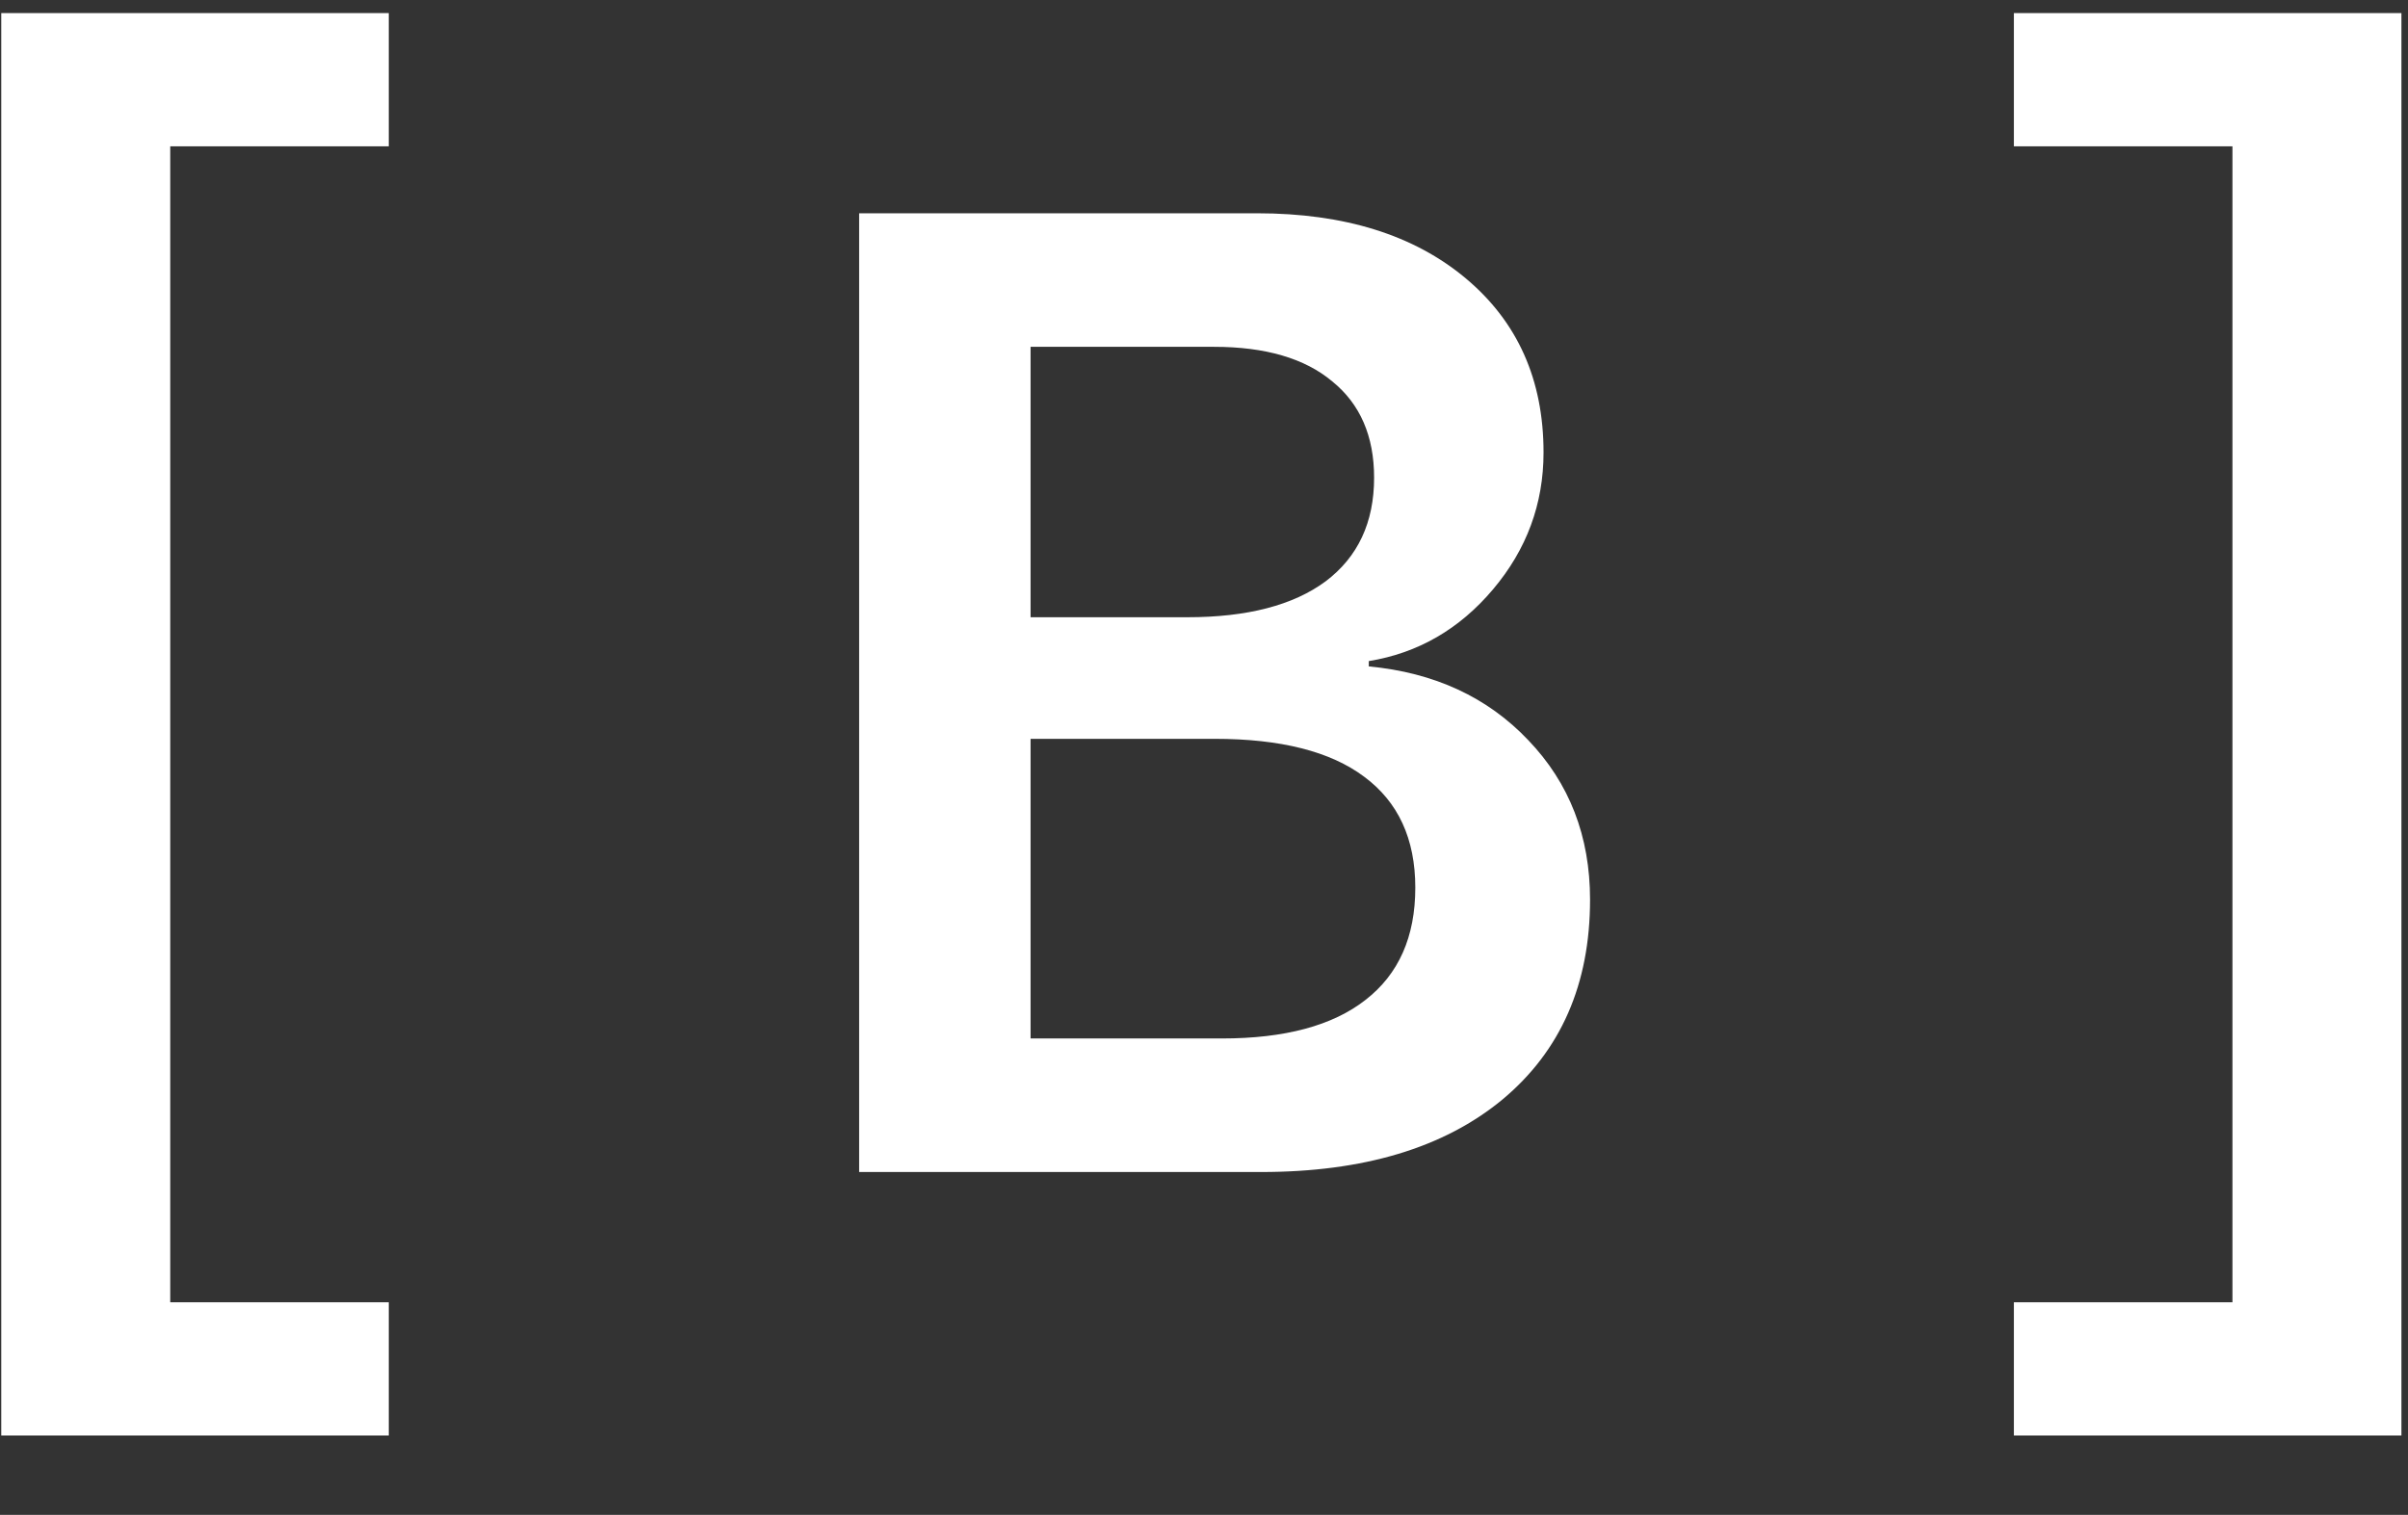
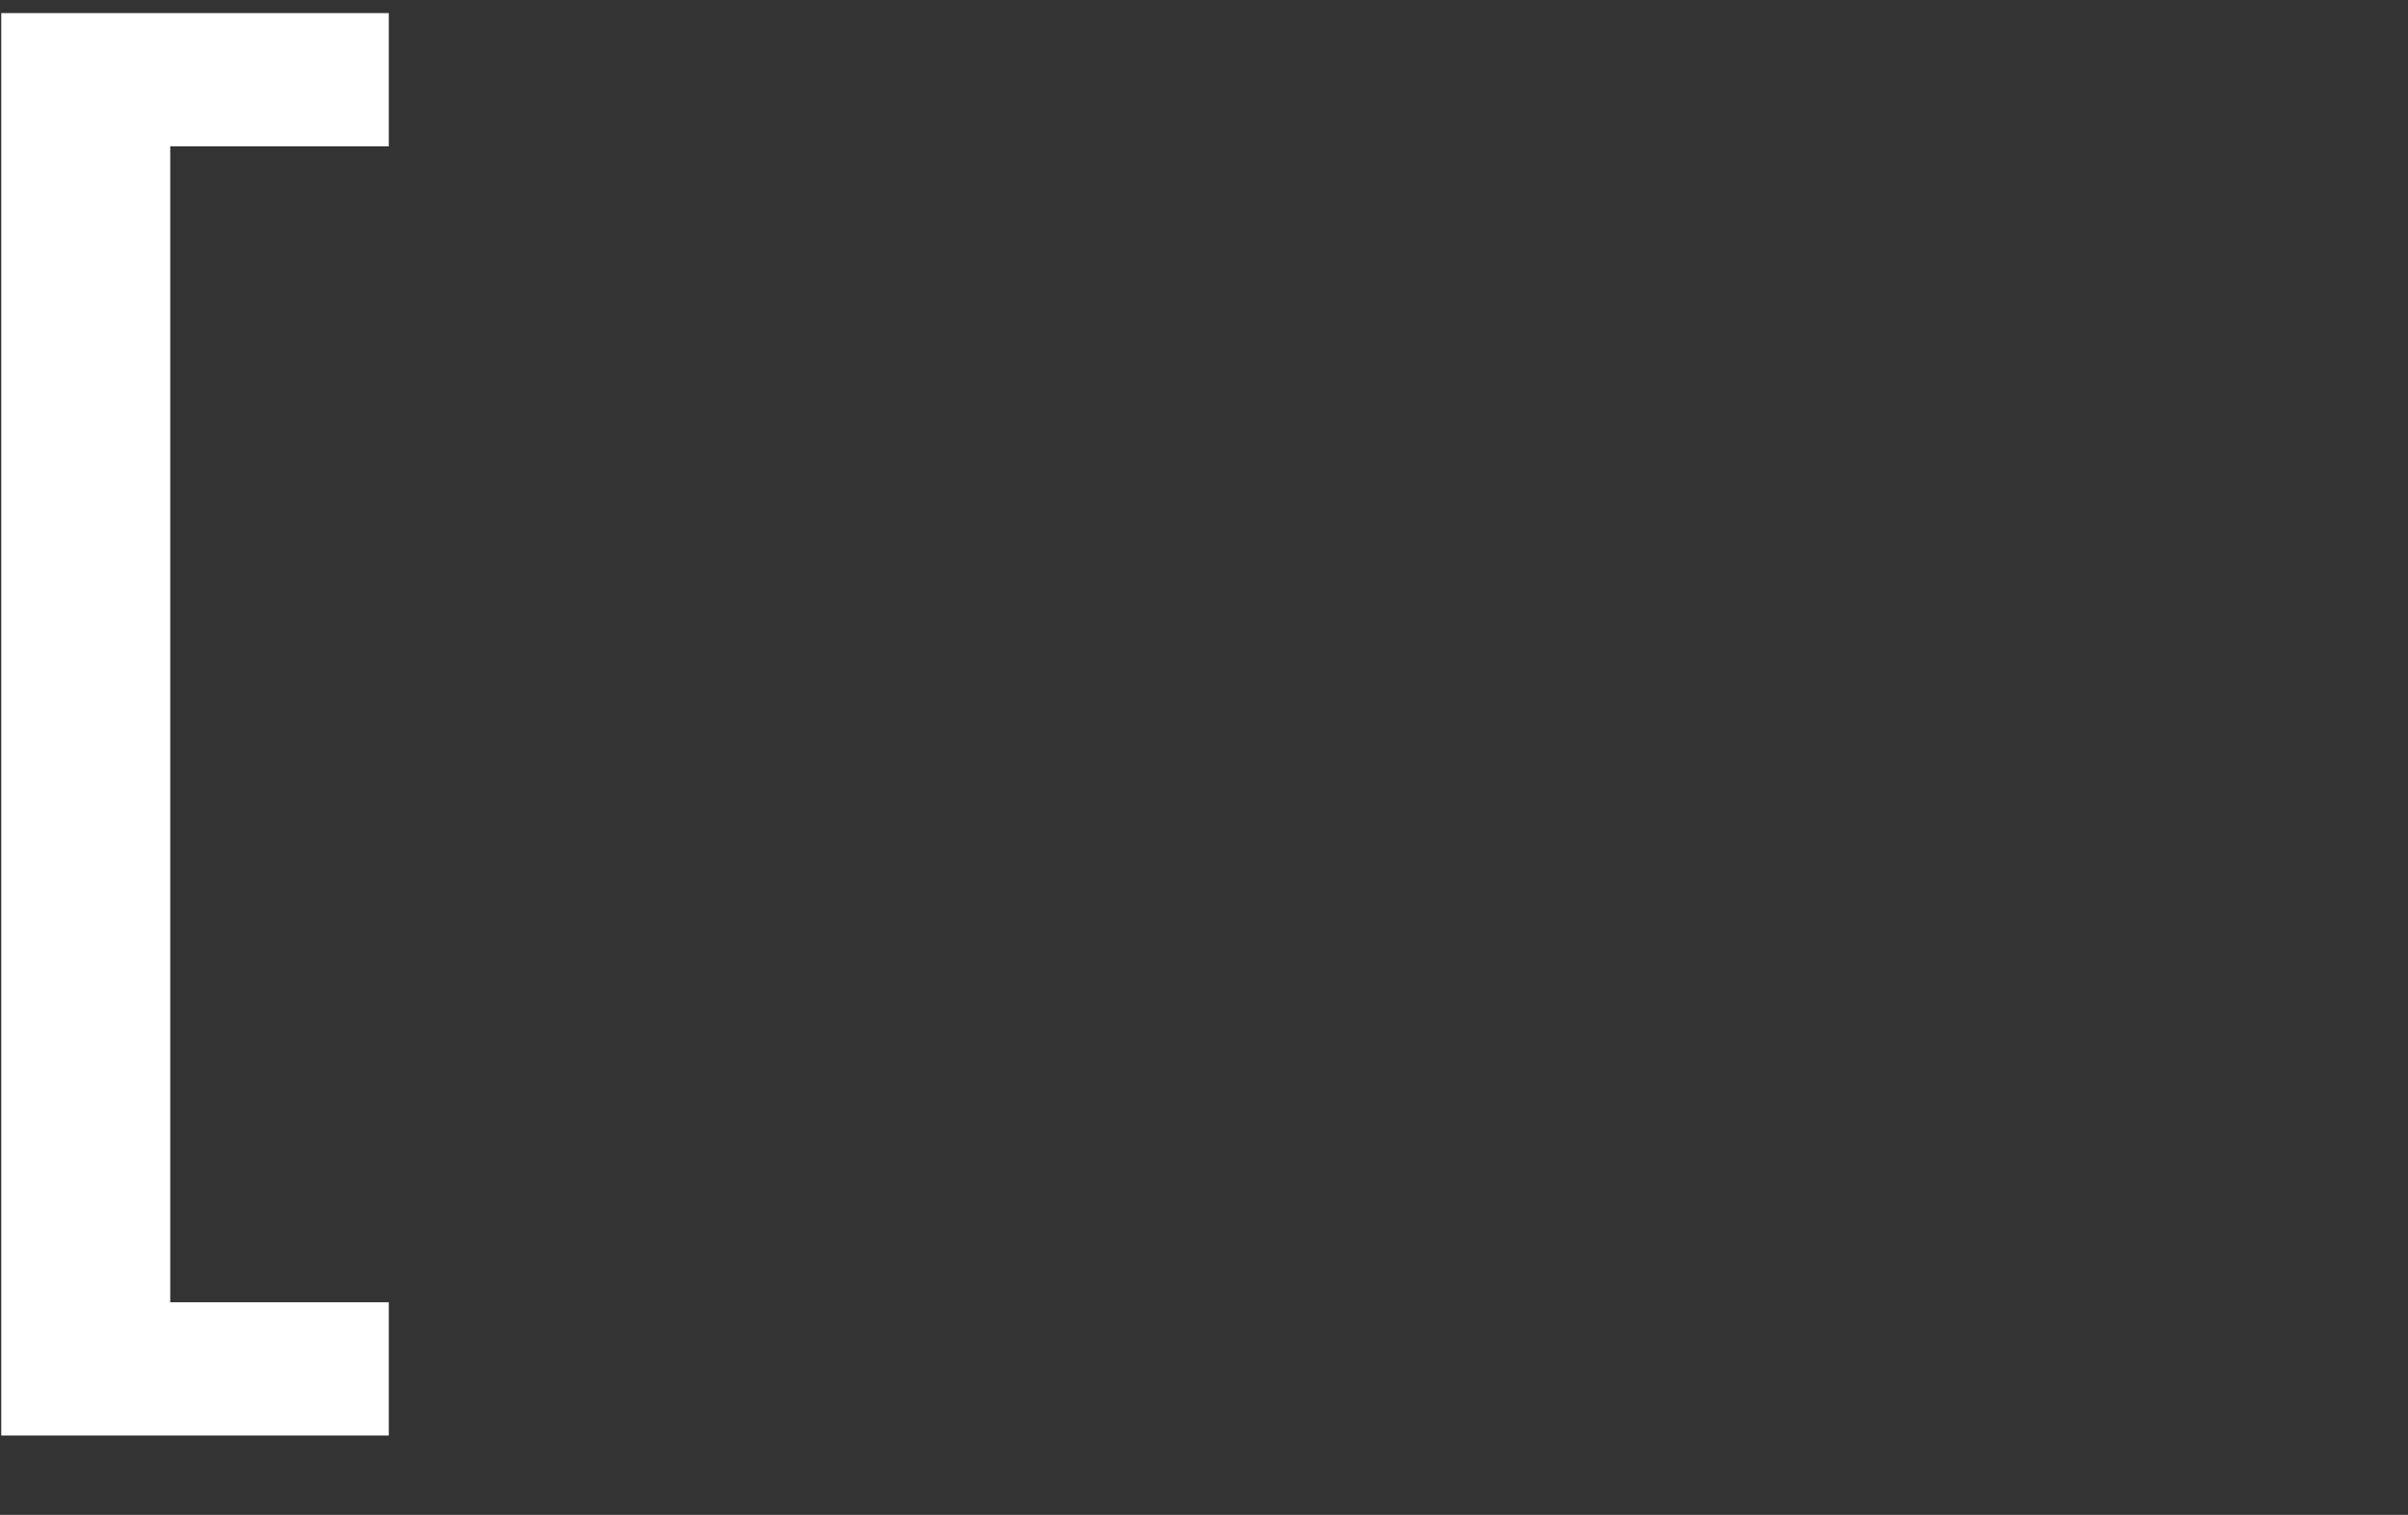
<svg xmlns="http://www.w3.org/2000/svg" width="453" height="285" viewBox="0 0 453 285" fill="none">
  <rect x="0" y="0" width="453" height="285" fill="#333333" stroke="none" />
  <path d="M0.237 2.463H73.138V27.528H32.026V245.008H73.138V270.072H0.237V2.463Z" fill="white" />
-   <path d="M237.25 220.5H161.625V40.125H236.5C252.917 40.125 266 44.208 275.75 52.375C285.5 60.542 290.375 71.458 290.375 85.125C290.375 94.792 287.208 103.375 280.875 110.875C274.542 118.375 266.75 122.875 257.5 124.375V125.375C269.833 126.542 279.833 131.167 287.5 139.25C295.25 147.333 299.125 157.333 299.125 169.25C299.125 185.167 293.625 197.708 282.625 206.875C271.625 215.958 256.5 220.5 237.25 220.5ZM193.875 65.25V116.125H223.375C234.625 116.125 243.292 113.875 249.375 109.375C255.458 104.792 258.5 98.292 258.5 89.875C258.5 82.042 255.875 76 250.625 71.75C245.458 67.417 238.042 65.25 228.375 65.25H193.875ZM193.875 195.375H229.875C241.708 195.375 250.708 192.958 256.875 188.125C263.125 183.292 266.25 176.25 266.25 167C266.25 157.833 263.042 150.875 256.625 146.125C250.292 141.375 240.917 139 228.5 139H193.875V195.375Z" fill="white" />
-   <path d="M451.763 2.463V270.072H378.862V245.008H419.974V27.528H378.862V2.463H451.763Z" fill="white" />
</svg>